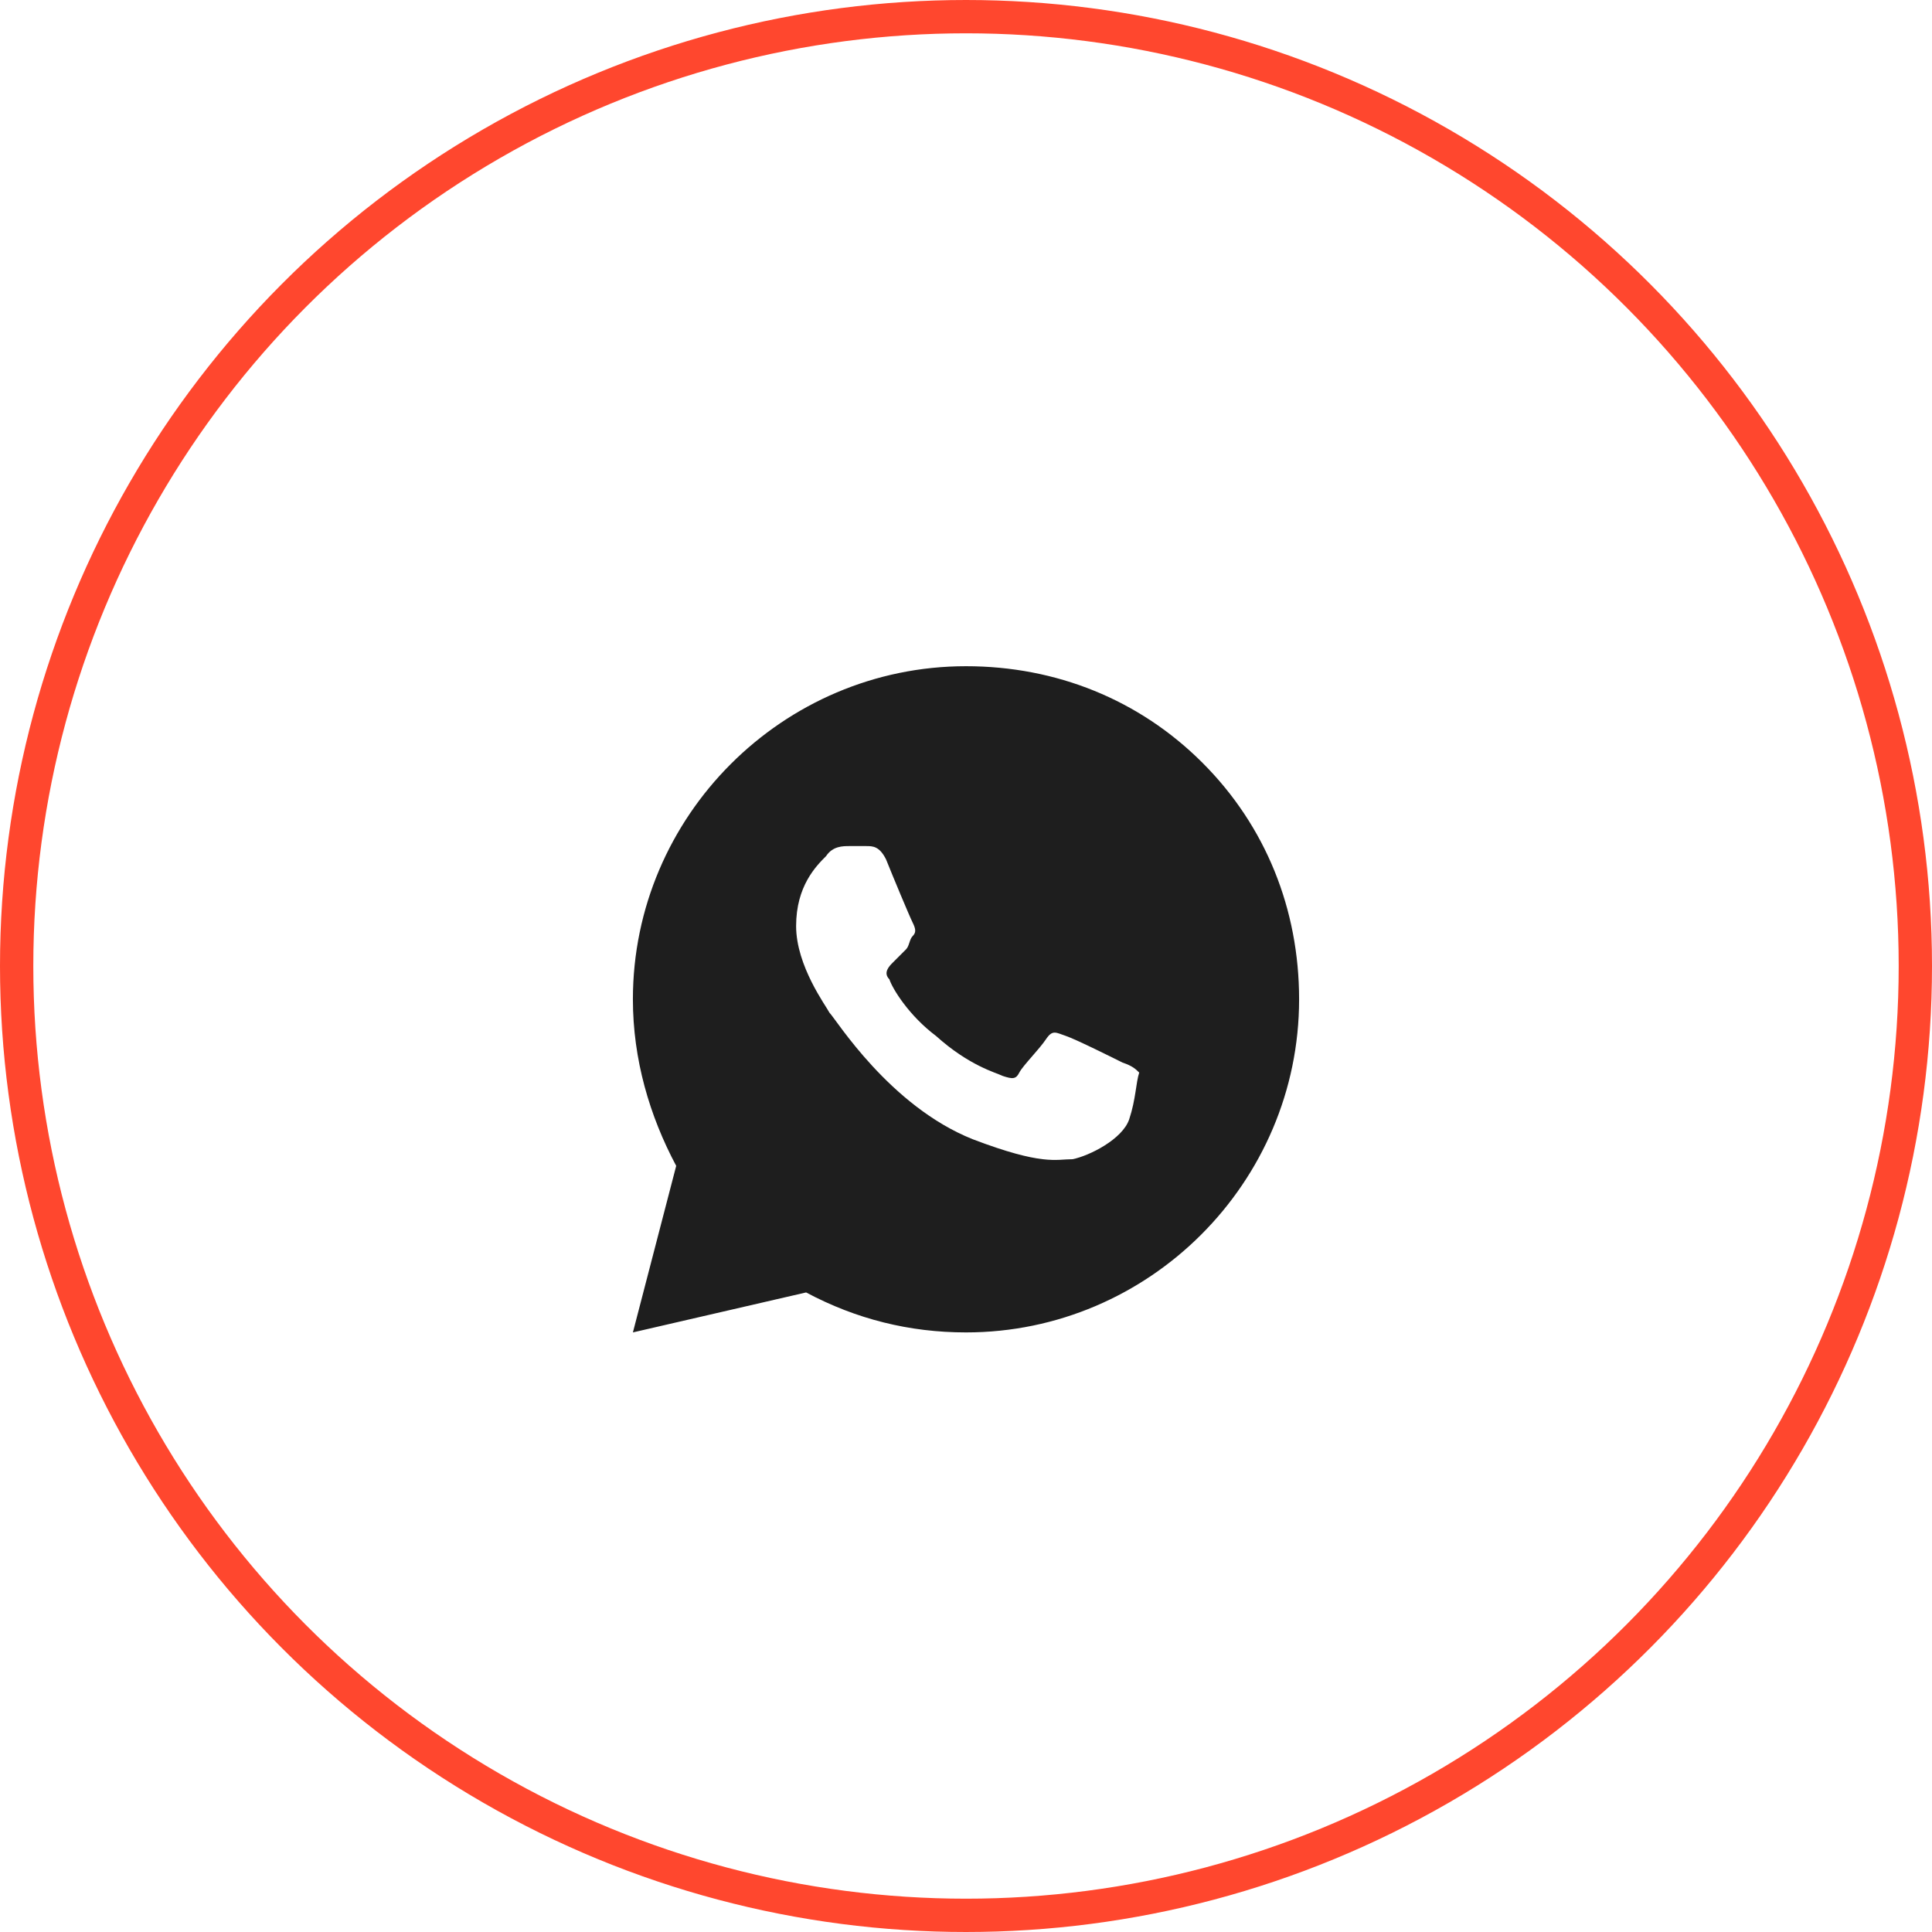
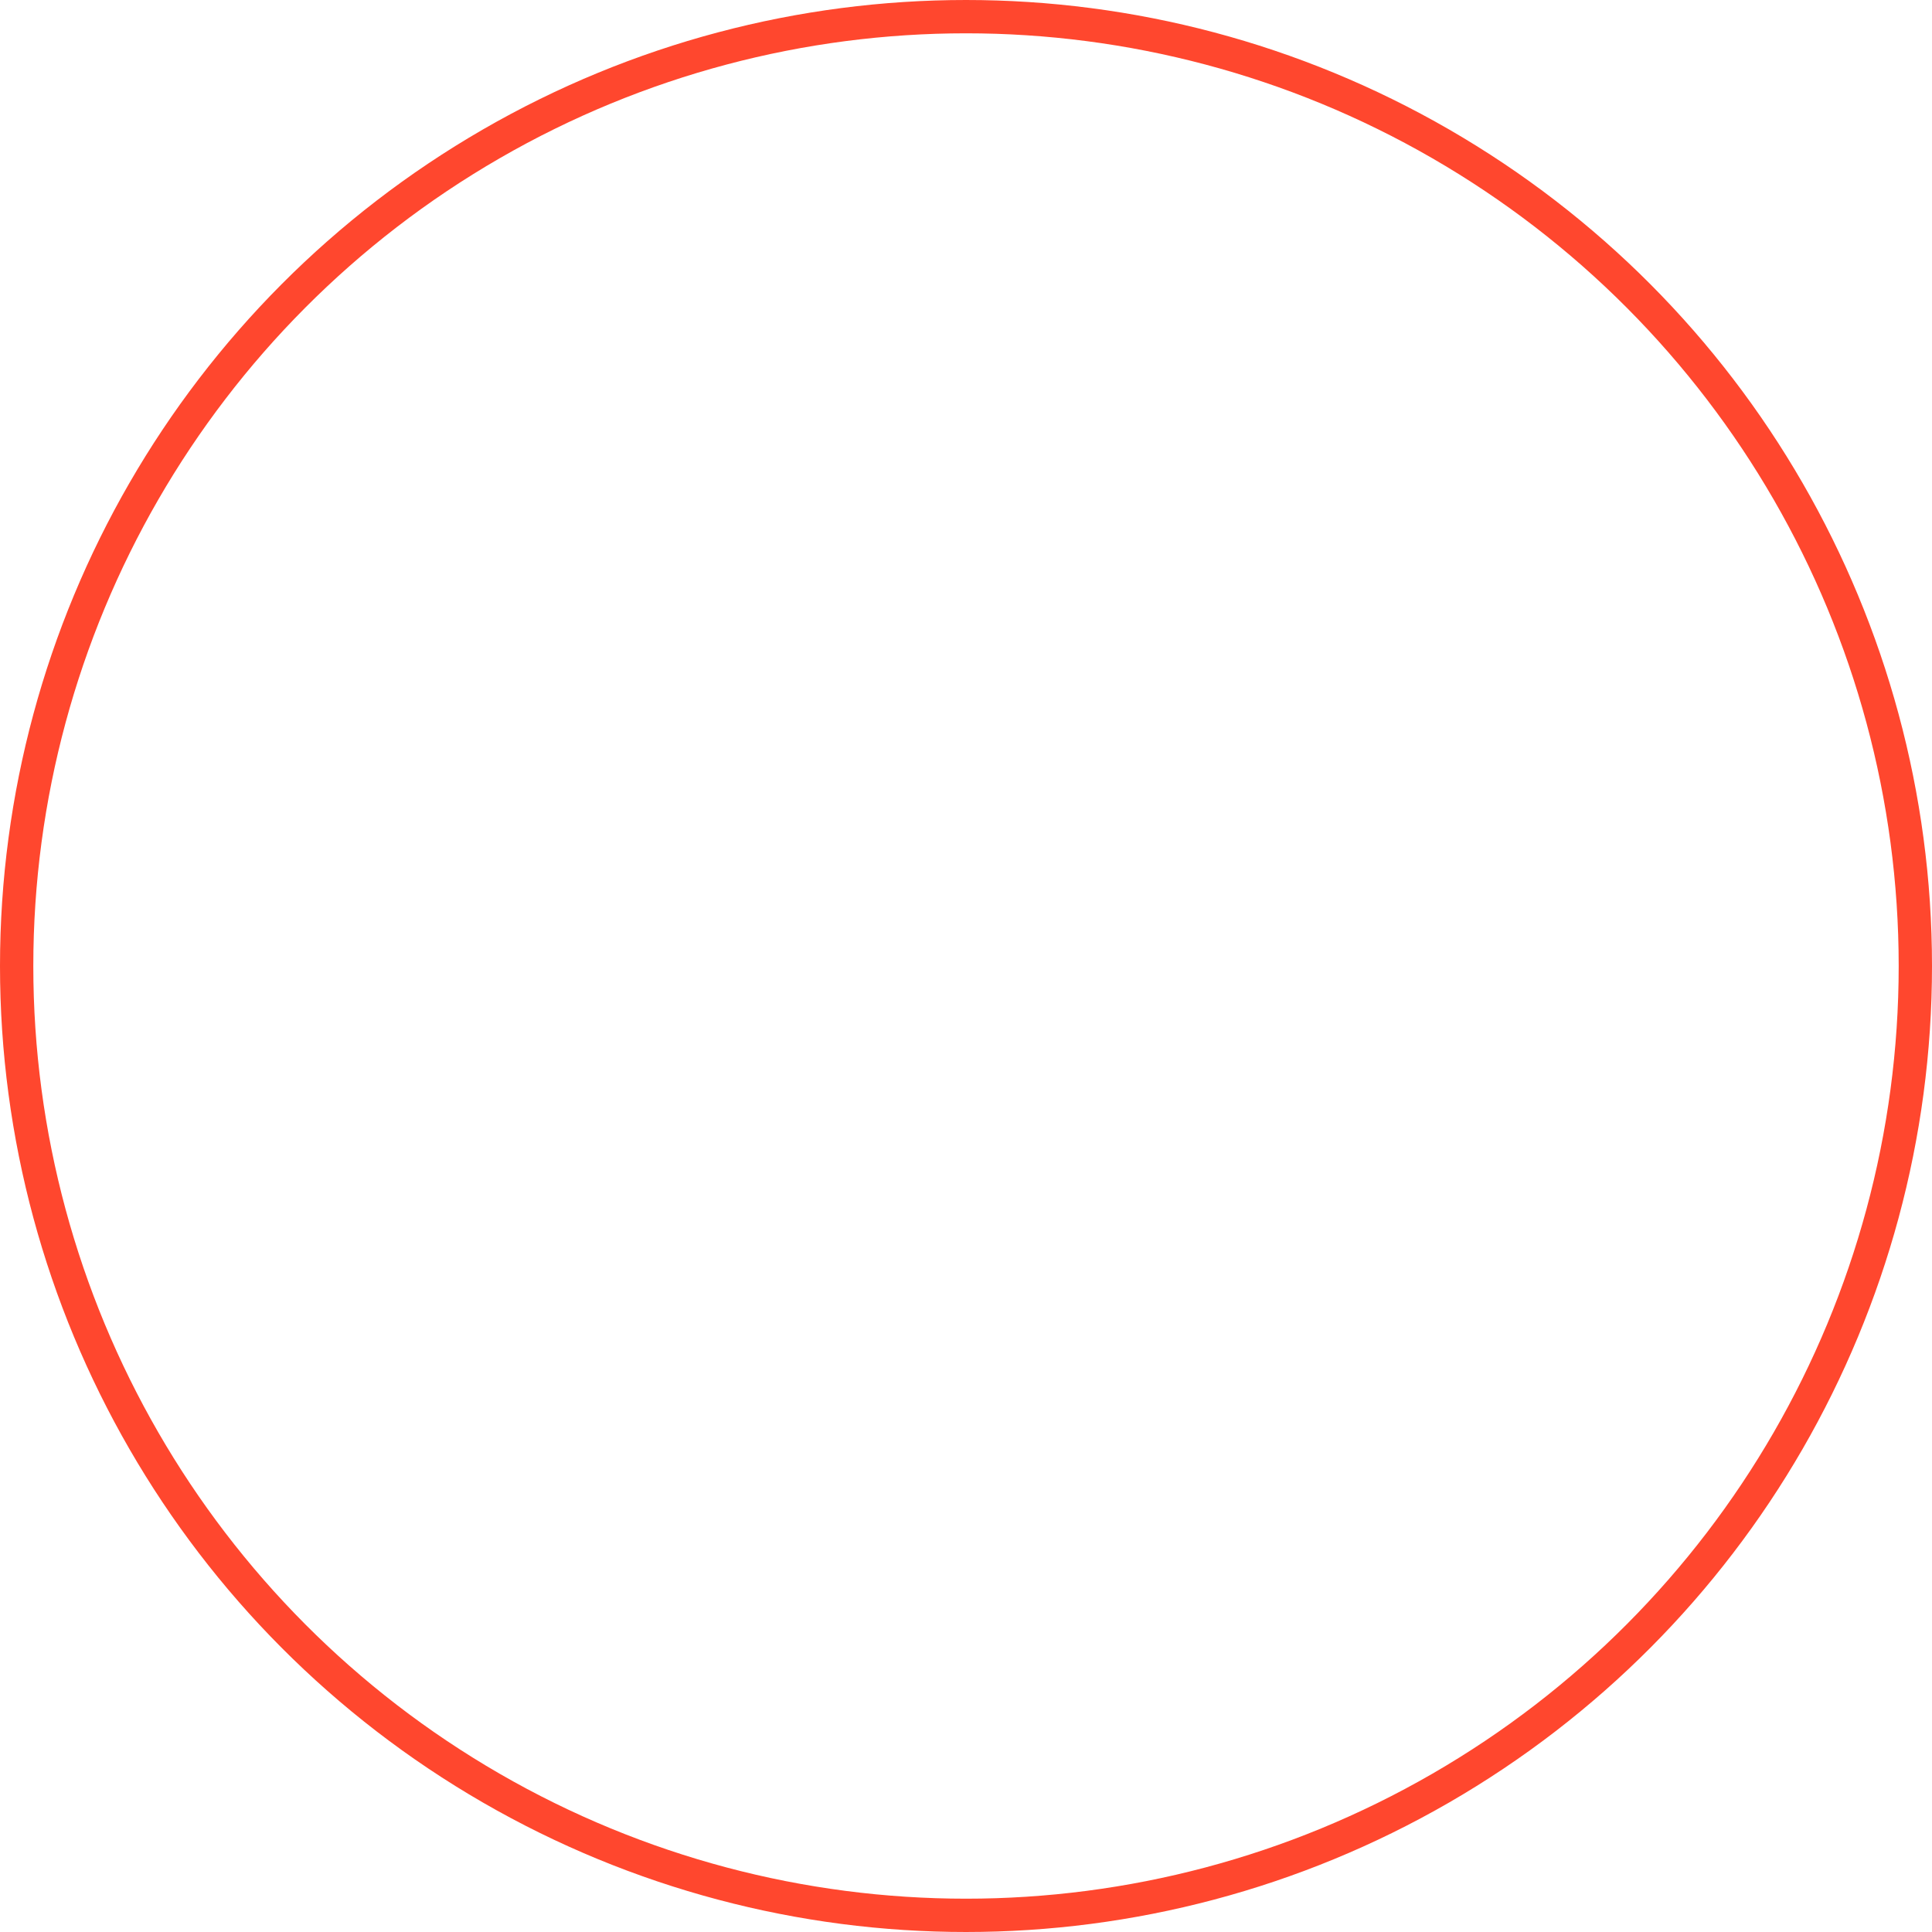
<svg xmlns="http://www.w3.org/2000/svg" width="58" height="58" viewBox="0 0 58 58" fill="none">
  <circle cx="29" cy="29" r="28.5" stroke="#FF472E" />
-   <path d="M36.1 22.9C34.2 21 31.7 20 29 20C23.5 20 19 24.5 19 30C19 31.8 19.5 33.5 20.3 35L19 40L24.2 38.8C25.7 39.6 27.3 40 29 40C34.5 40 39 35.5 39 30C39 27.3 38 24.8 36.1 22.9ZM33.9 33.6C33.7 34.2 32.7 34.7 32.2 34.8C31.7 34.8 31.3 35 29.2 34.2C26.7 33.2 25.1 30.6 24.9 30.4C24.8 30.2 23.9 29 23.9 27.8C23.9 26.6 24.5 26 24.8 25.7C25 25.4 25.3 25.4 25.5 25.4C25.7 25.4 25.8 25.4 26 25.4C26.2 25.4 26.4 25.4 26.6 25.8C26.8 26.3 27.3 27.5 27.4 27.7C27.5 27.9 27.5 28 27.4 28.1C27.3 28.2 27.3 28.4 27.2 28.5C27.1 28.6 26.9 28.8 26.8 28.9C26.7 29 26.5 29.2 26.7 29.4C26.8 29.7 27.3 30.5 28.1 31.1C29.1 32 29.9 32.2 30.1 32.3C30.4 32.4 30.5 32.4 30.6 32.2C30.7 32 31.2 31.5 31.4 31.2C31.6 30.9 31.7 31 32 31.1C32.3 31.2 33.5 31.8 33.7 31.9C34 32 34.1 32.1 34.2 32.2C34.1 32.5 34.1 33 33.9 33.6Z" fill="#1E1E1E" />
</svg>